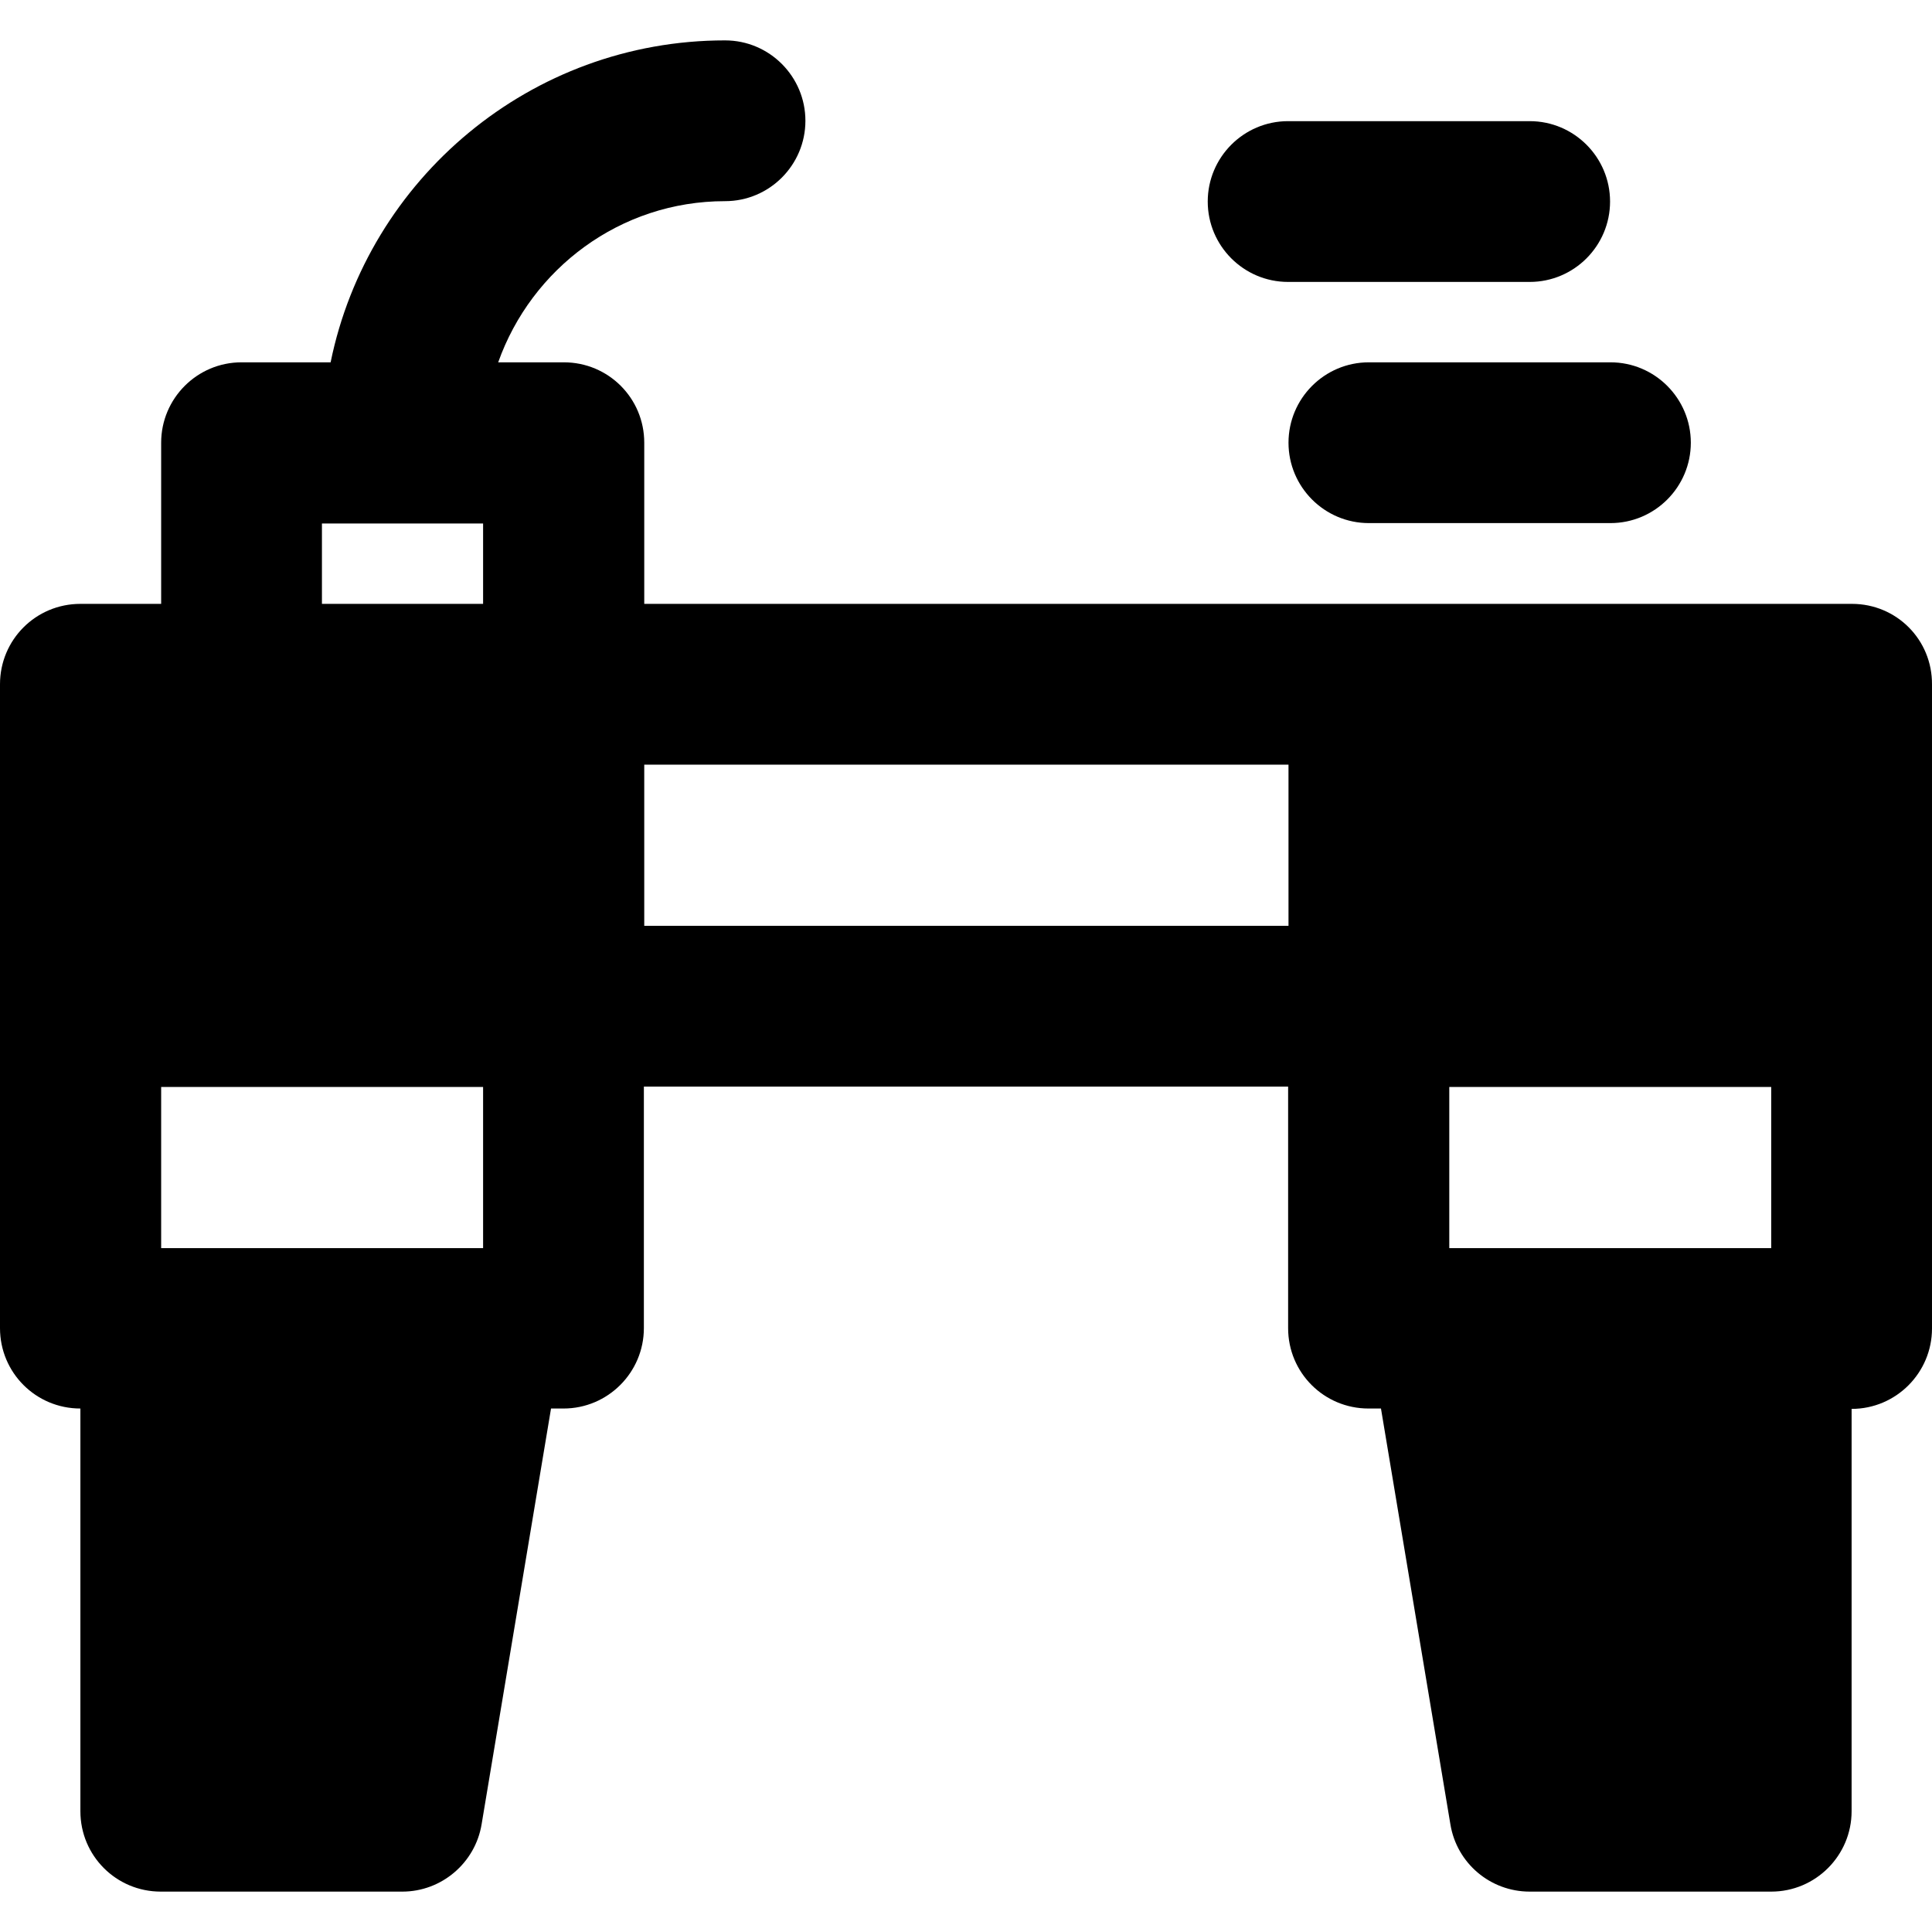
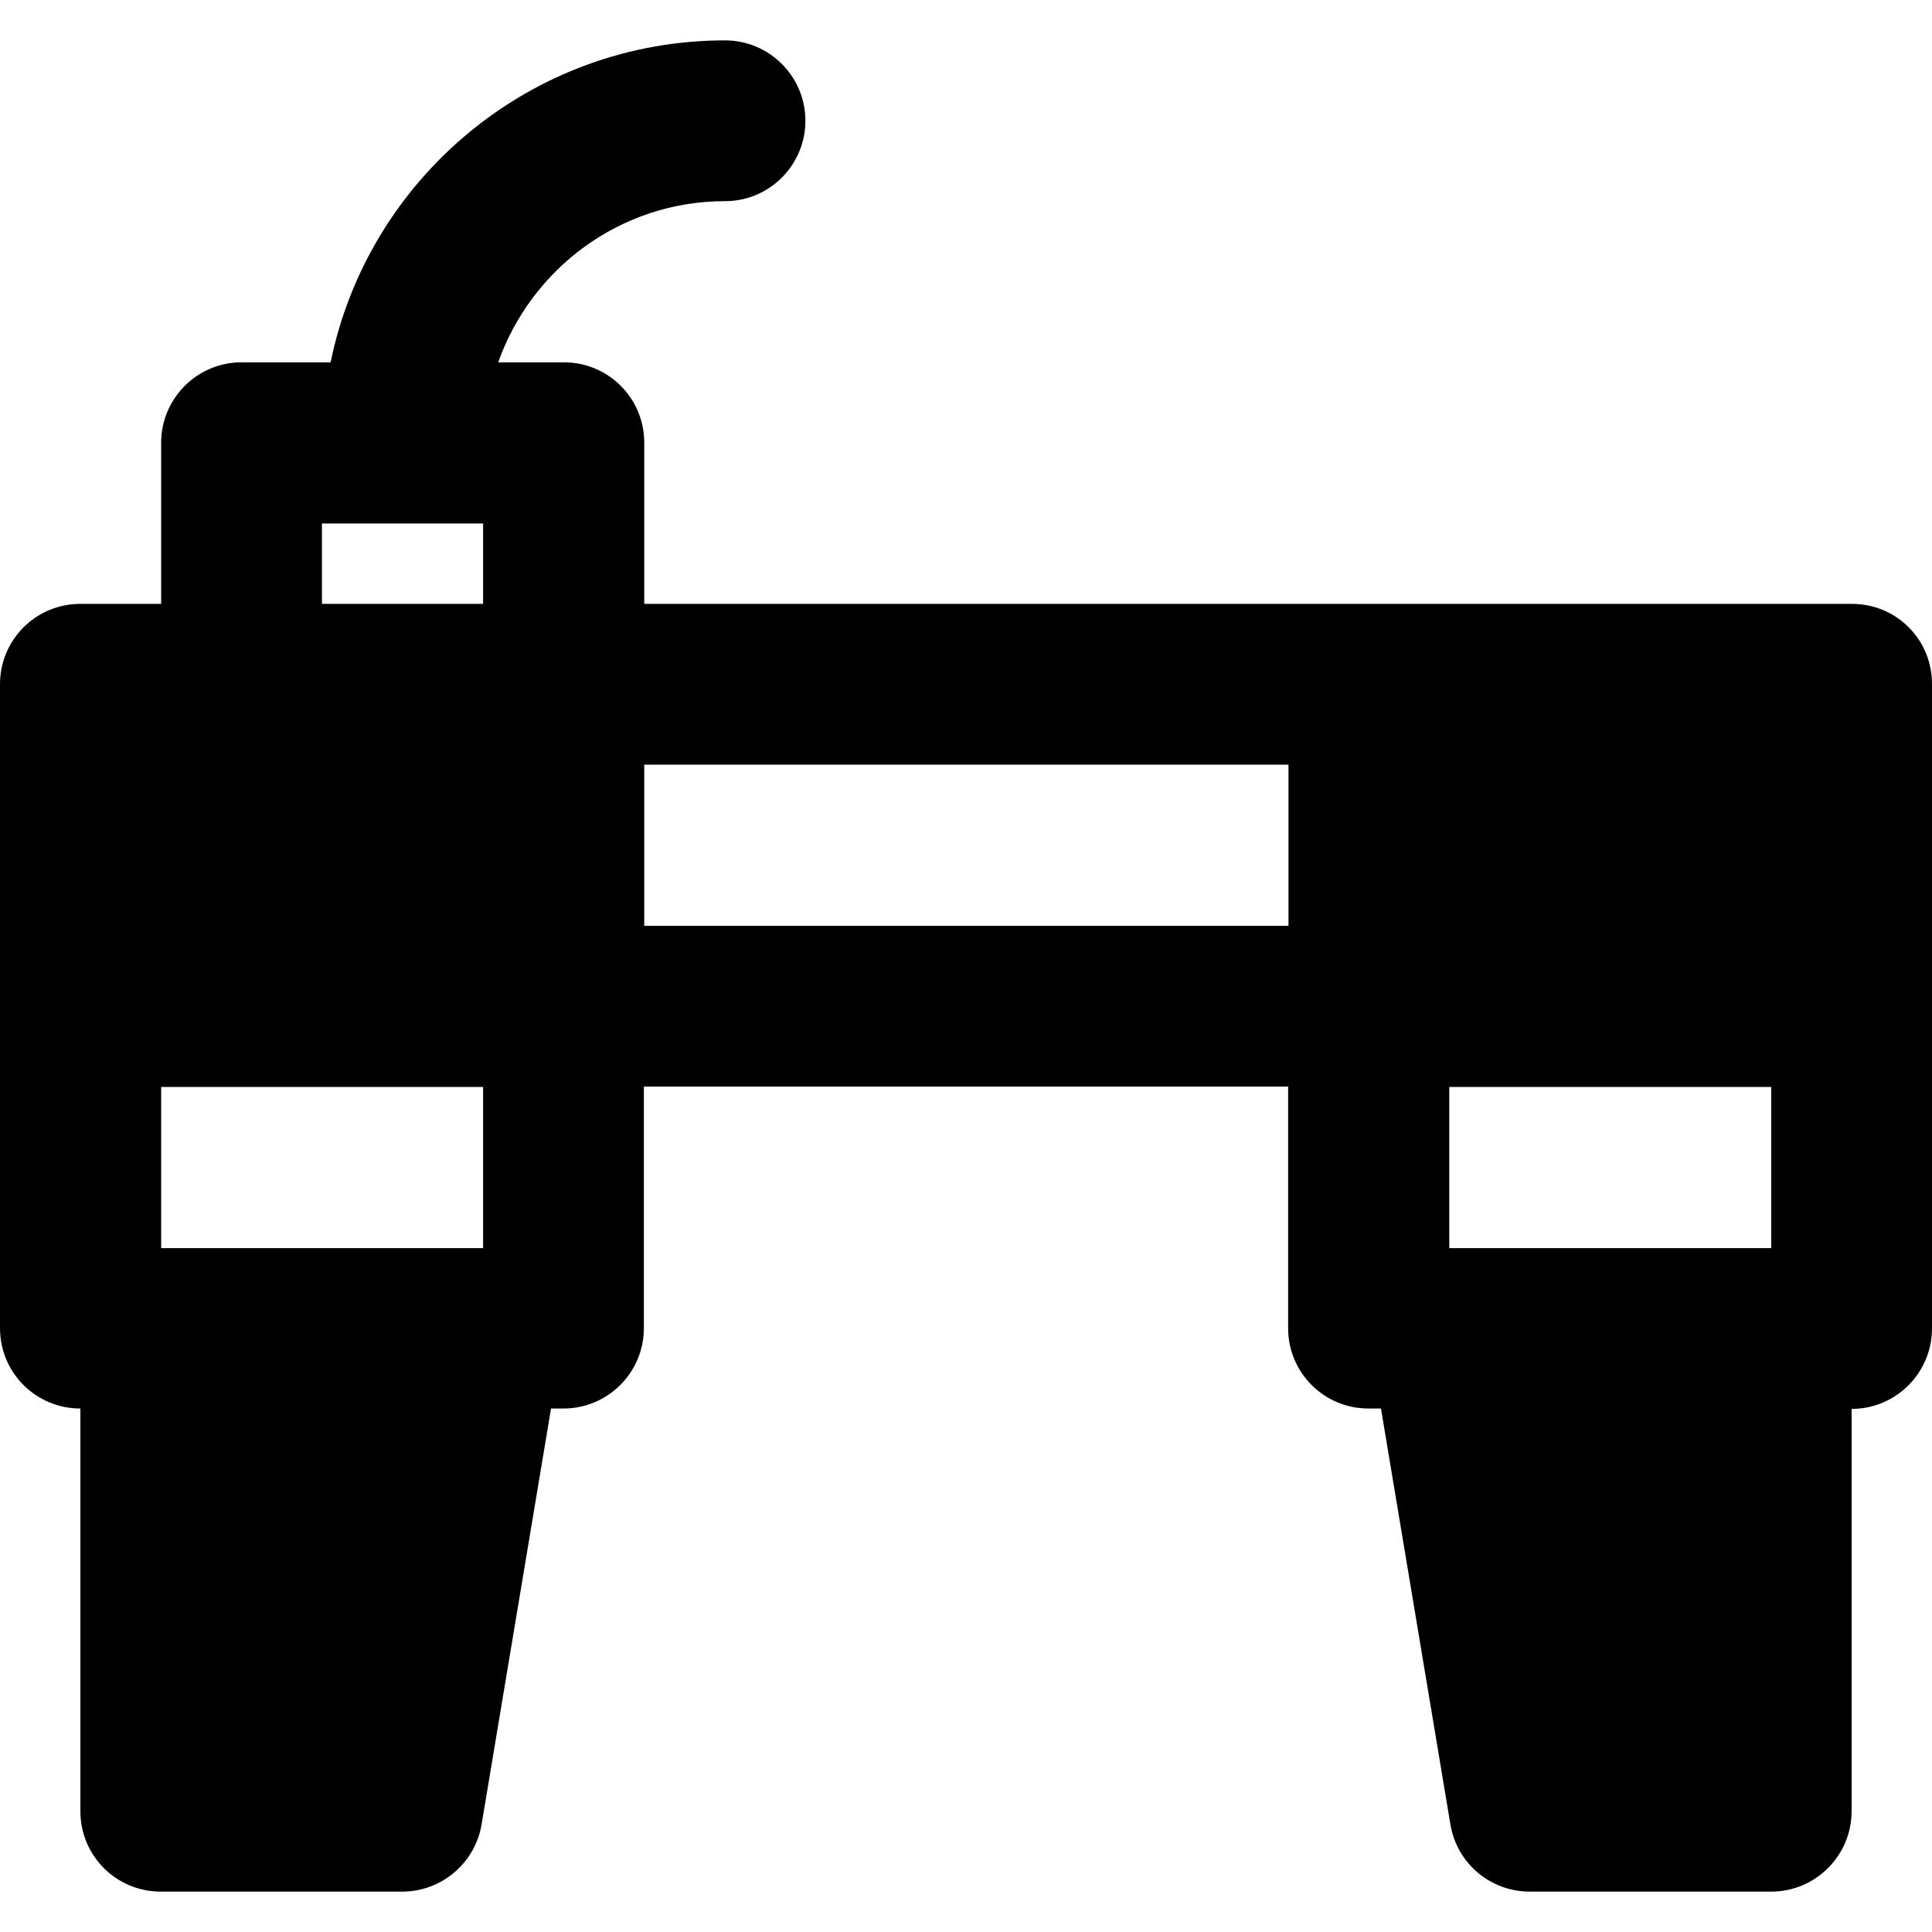
<svg xmlns="http://www.w3.org/2000/svg" fill="#000000" height="800px" width="800px" version="1.1" id="Layer_1" viewBox="0 0 511.901 511.901" xml:space="preserve">
  <g>
    <g>
      <path d="M490.7,160h-128h-192v-42.7c0-11.8-9.5-21.3-21.3-21.3H132c8.8-24.8,32.3-42.7,60.1-42.7c11.8,0,21.3-9.6,21.3-21.3    s-9.5-21.3-21.3-21.3c-51.5,0-94.6,36.7-104.5,85.3H64c-11.8,0-21.3,9.6-21.3,21.3V160H21.3C9.5,160,0,169.5,0,181.3v85.3v85.3    c0,11.8,9.5,21.3,21.3,21.3v106.7c0,11.8,9.5,21.3,21.3,21.3h64c10.4,0,19.3-7.6,21-17.8L146,373.2h3.3c11.8,0,21.3-9.6,21.3-21.3    v-64h170.7v64c0,11.8,9.5,21.3,21.3,21.3h3.3l18.4,110.2c1.7,10.3,10.6,17.8,21,17.8h64c11.8,0,21.3-9.6,21.3-21.3V373.3    c11.8,0,21.3-9.6,21.3-21.3v-85.3v-85.3C512,169.5,502.5,160,490.7,160z M128,330.7H42.7V288H128V330.7z M128,160H85.3v-21.3H128    V160z M341.4,245.3h-0.1H170.7v-42.7h170.7V245.3z M469.3,330.7H384V288h85.3V330.7z" />
    </g>
  </g>
  <g>
    <g>
-       <path d="M426.7,96h-64c-11.8,0-21.3,9.6-21.3,21.3c0,11.7,9.5,21.3,21.3,21.3h64c11.8,0,21.3-9.6,21.3-21.3    C448,105.6,438.5,96,426.7,96z" />
-     </g>
+       </g>
  </g>
  <g>
    <g>
-       <path d="M405.3,32.1h-64c-11.8,0-21.3,9.6-21.3,21.3s9.5,21.3,21.3,21.3h64c11.8,0,21.3-9.6,21.3-21.3S417.1,32.1,405.3,32.1z" />
-     </g>
+       </g>
  </g>
</svg>